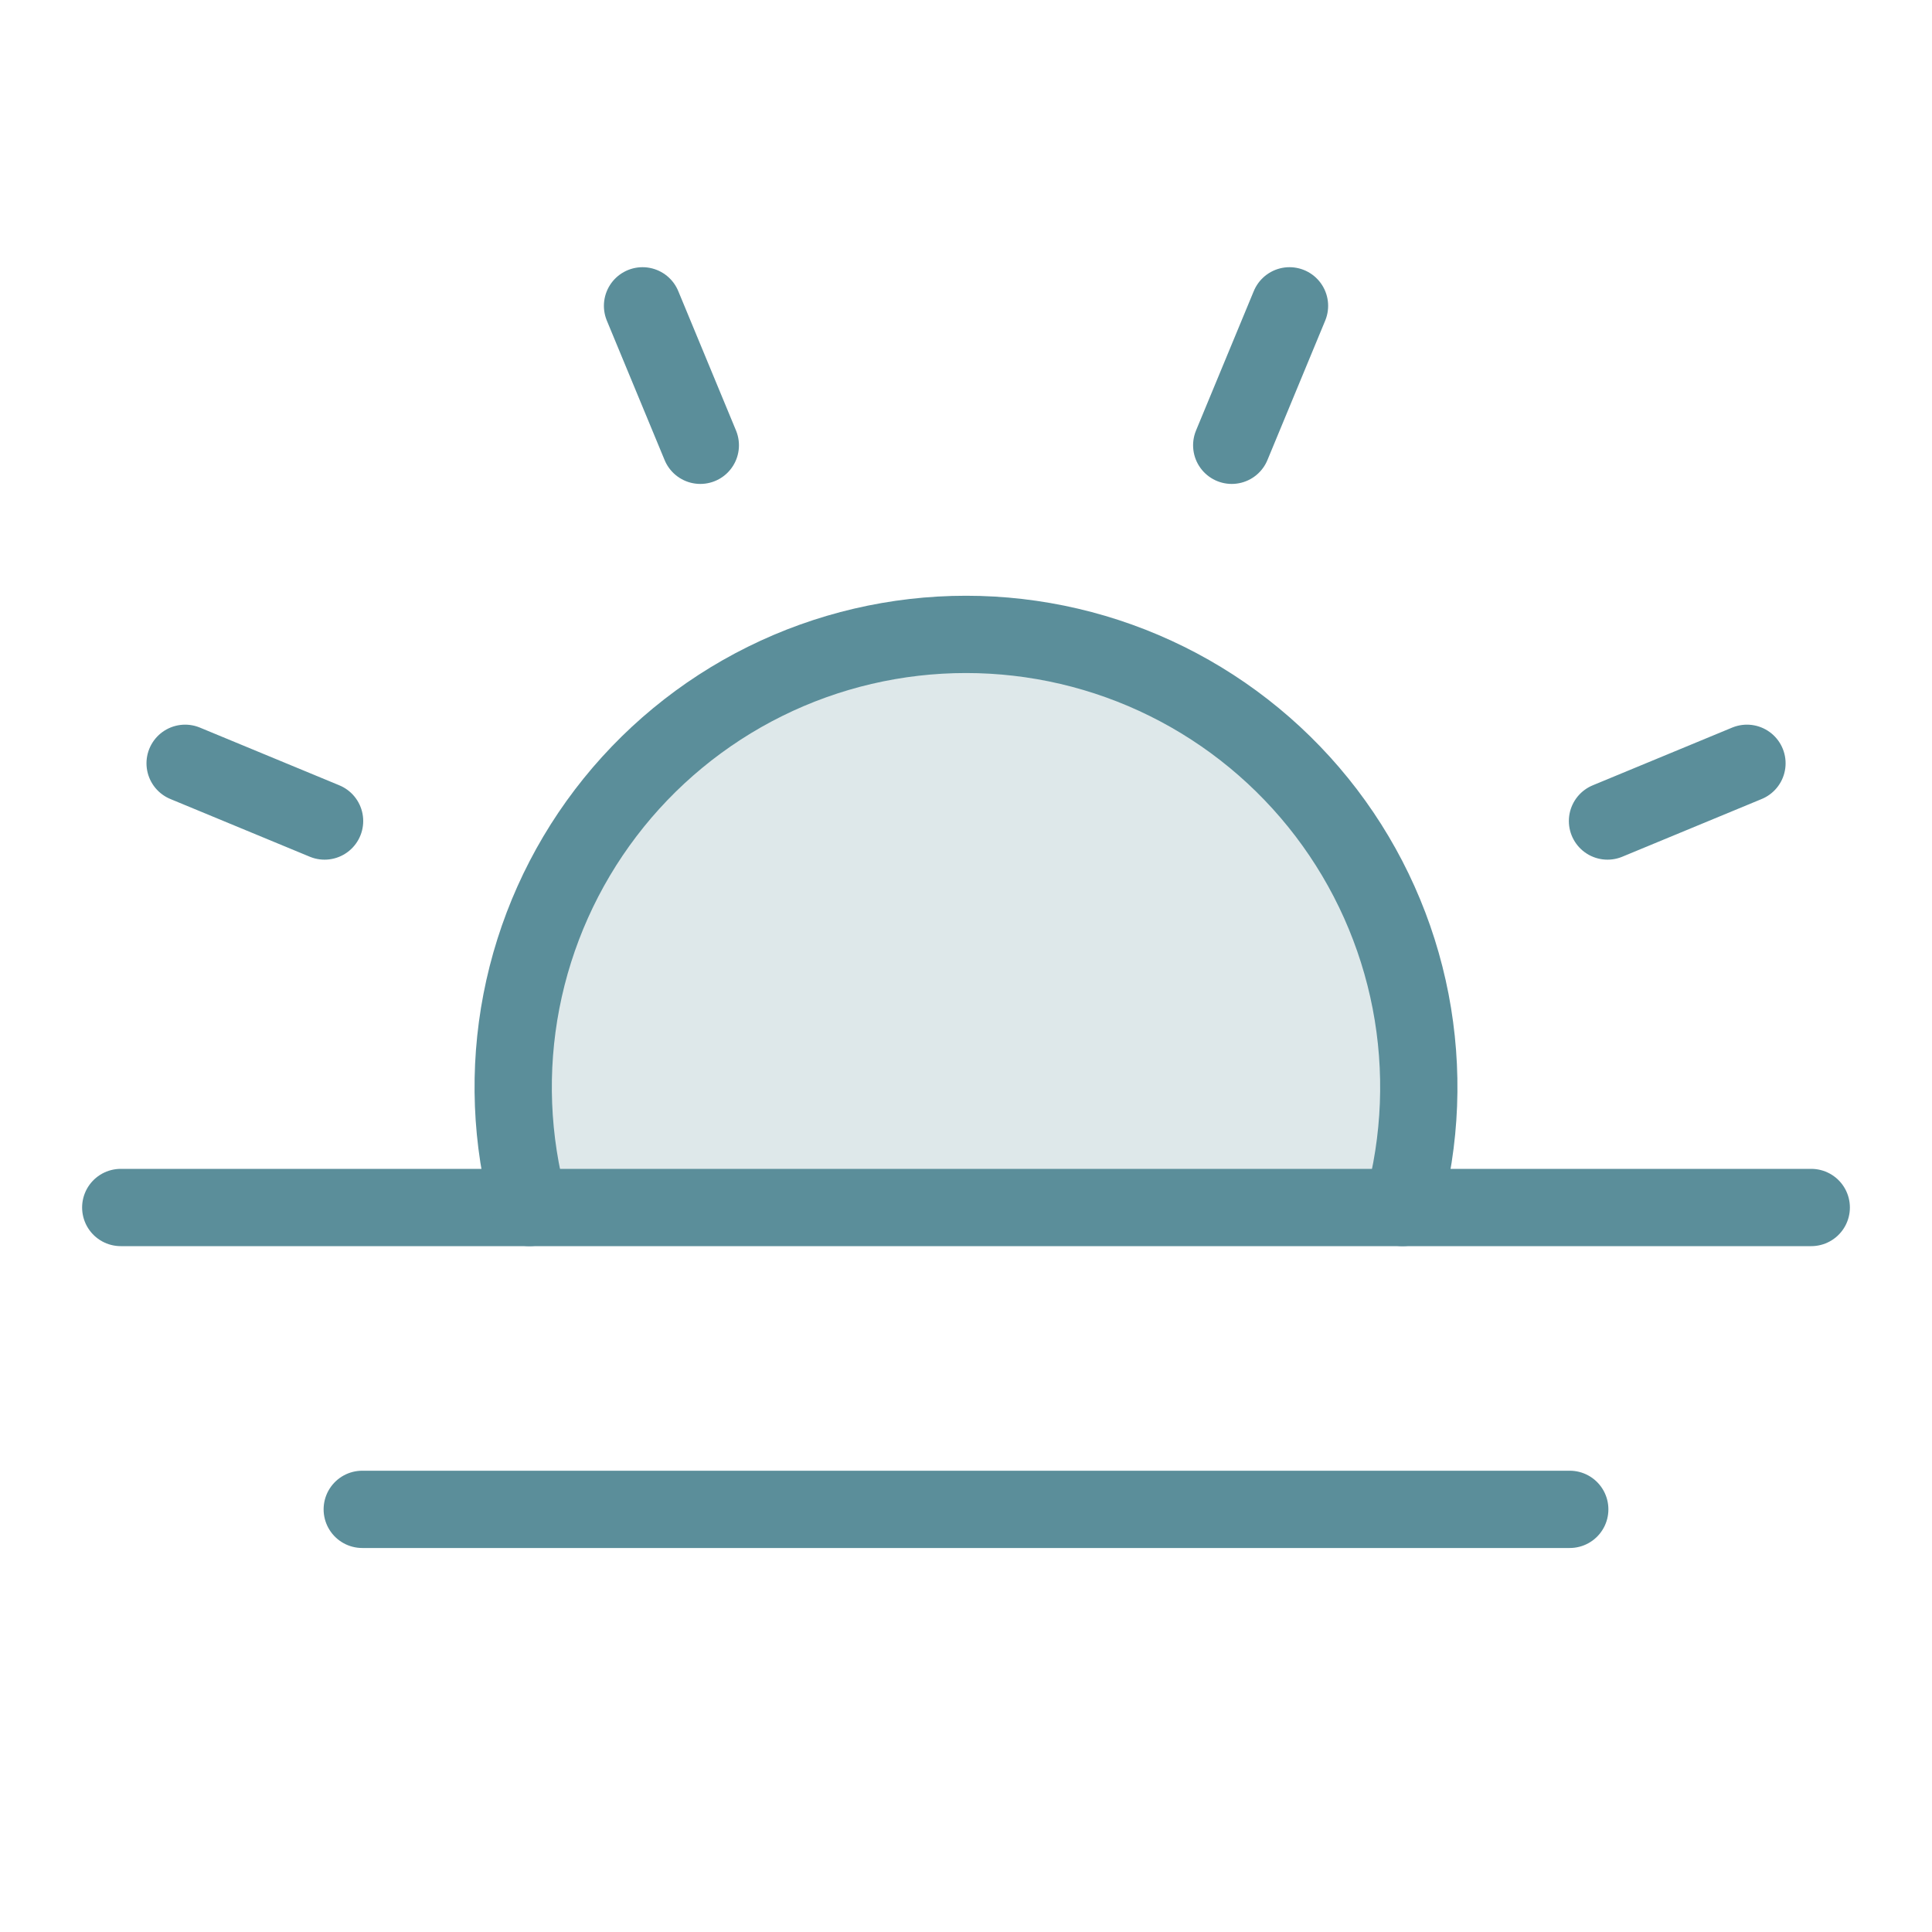
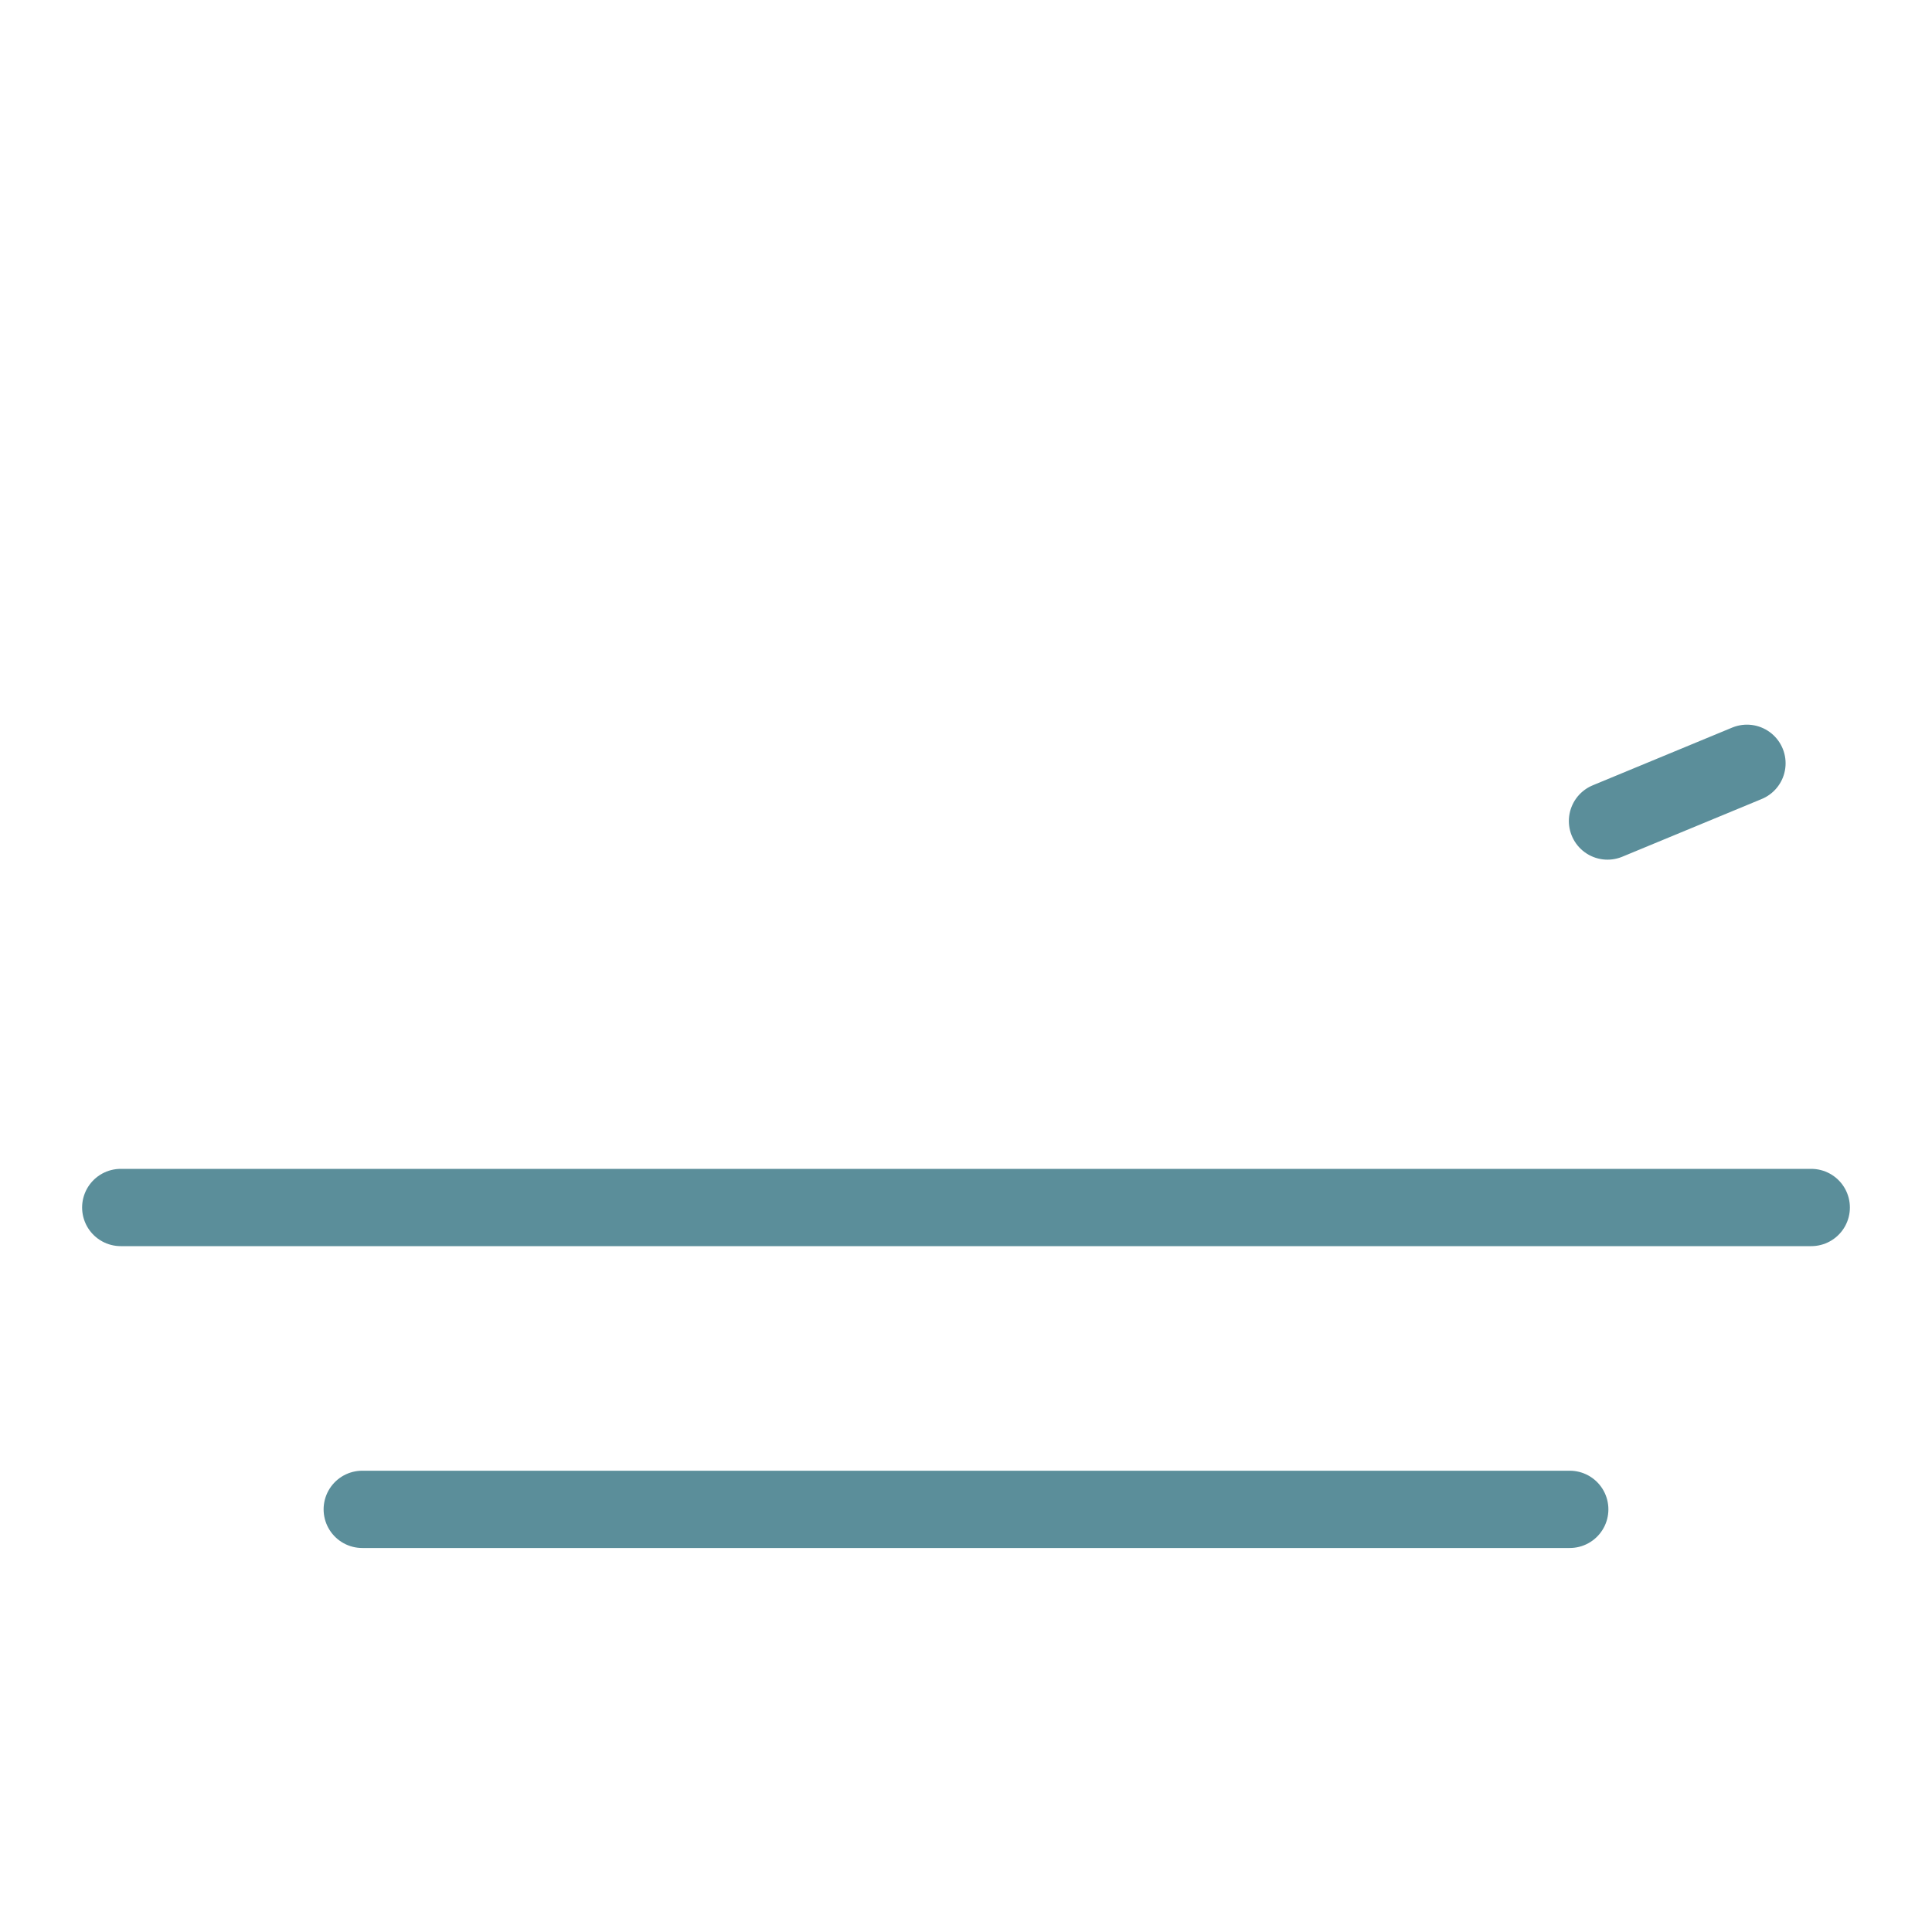
<svg xmlns="http://www.w3.org/2000/svg" width="50" height="50" viewBox="0 0 50 50" fill="none">
-   <path opacity="0.2" d="M13.703 31.25C13.223 29.51 13.152 27.683 13.494 25.912C13.837 24.14 14.584 22.471 15.677 21.036C16.771 19.6 18.181 18.436 19.798 17.635C21.415 16.834 23.195 16.418 25 16.418C26.805 16.418 28.585 16.834 30.202 17.635C31.819 18.436 33.229 19.6 34.323 21.036C35.416 22.471 36.163 24.14 36.506 25.912C36.848 27.683 36.777 29.51 36.297 31.25L13.703 31.25Z" fill="#5B8E9A" />
-   <path d="M18.124 11.524L16.629 7.915" stroke="#5B8E9A" stroke-width="2" stroke-linecap="round" stroke-linejoin="round" />
-   <path d="M8.4 21.248L4.791 19.754" stroke="#5B8E9A" stroke-width="2" stroke-linecap="round" stroke-linejoin="round" />
  <path d="M41.602 21.248L45.211 19.754" stroke="#5B8E9A" stroke-width="2" stroke-linecap="round" stroke-linejoin="round" />
-   <path d="M31.877 11.524L33.372 7.915" stroke="#5B8E9A" stroke-width="2" stroke-linecap="round" stroke-linejoin="round" />
  <path d="M46.875 31.25H3.125" stroke="#5B8E9A" stroke-width="2" stroke-linecap="round" stroke-linejoin="round" />
  <path d="M40.625 39.062H9.375" stroke="#5B8E9A" stroke-width="2" stroke-linecap="round" stroke-linejoin="round" />
-   <path d="M13.703 31.25C13.223 29.51 13.152 27.683 13.494 25.912C13.837 24.14 14.584 22.471 15.677 21.036C16.771 19.6 18.181 18.436 19.798 17.635C21.415 16.834 23.195 16.418 25 16.418C26.805 16.418 28.585 16.834 30.202 17.635C31.819 18.436 33.229 19.6 34.323 21.036C35.416 22.471 36.163 24.14 36.506 25.912C36.848 27.683 36.777 29.51 36.297 31.25" stroke="#5B8E9A" stroke-width="2" stroke-linecap="round" stroke-linejoin="round" />
</svg>